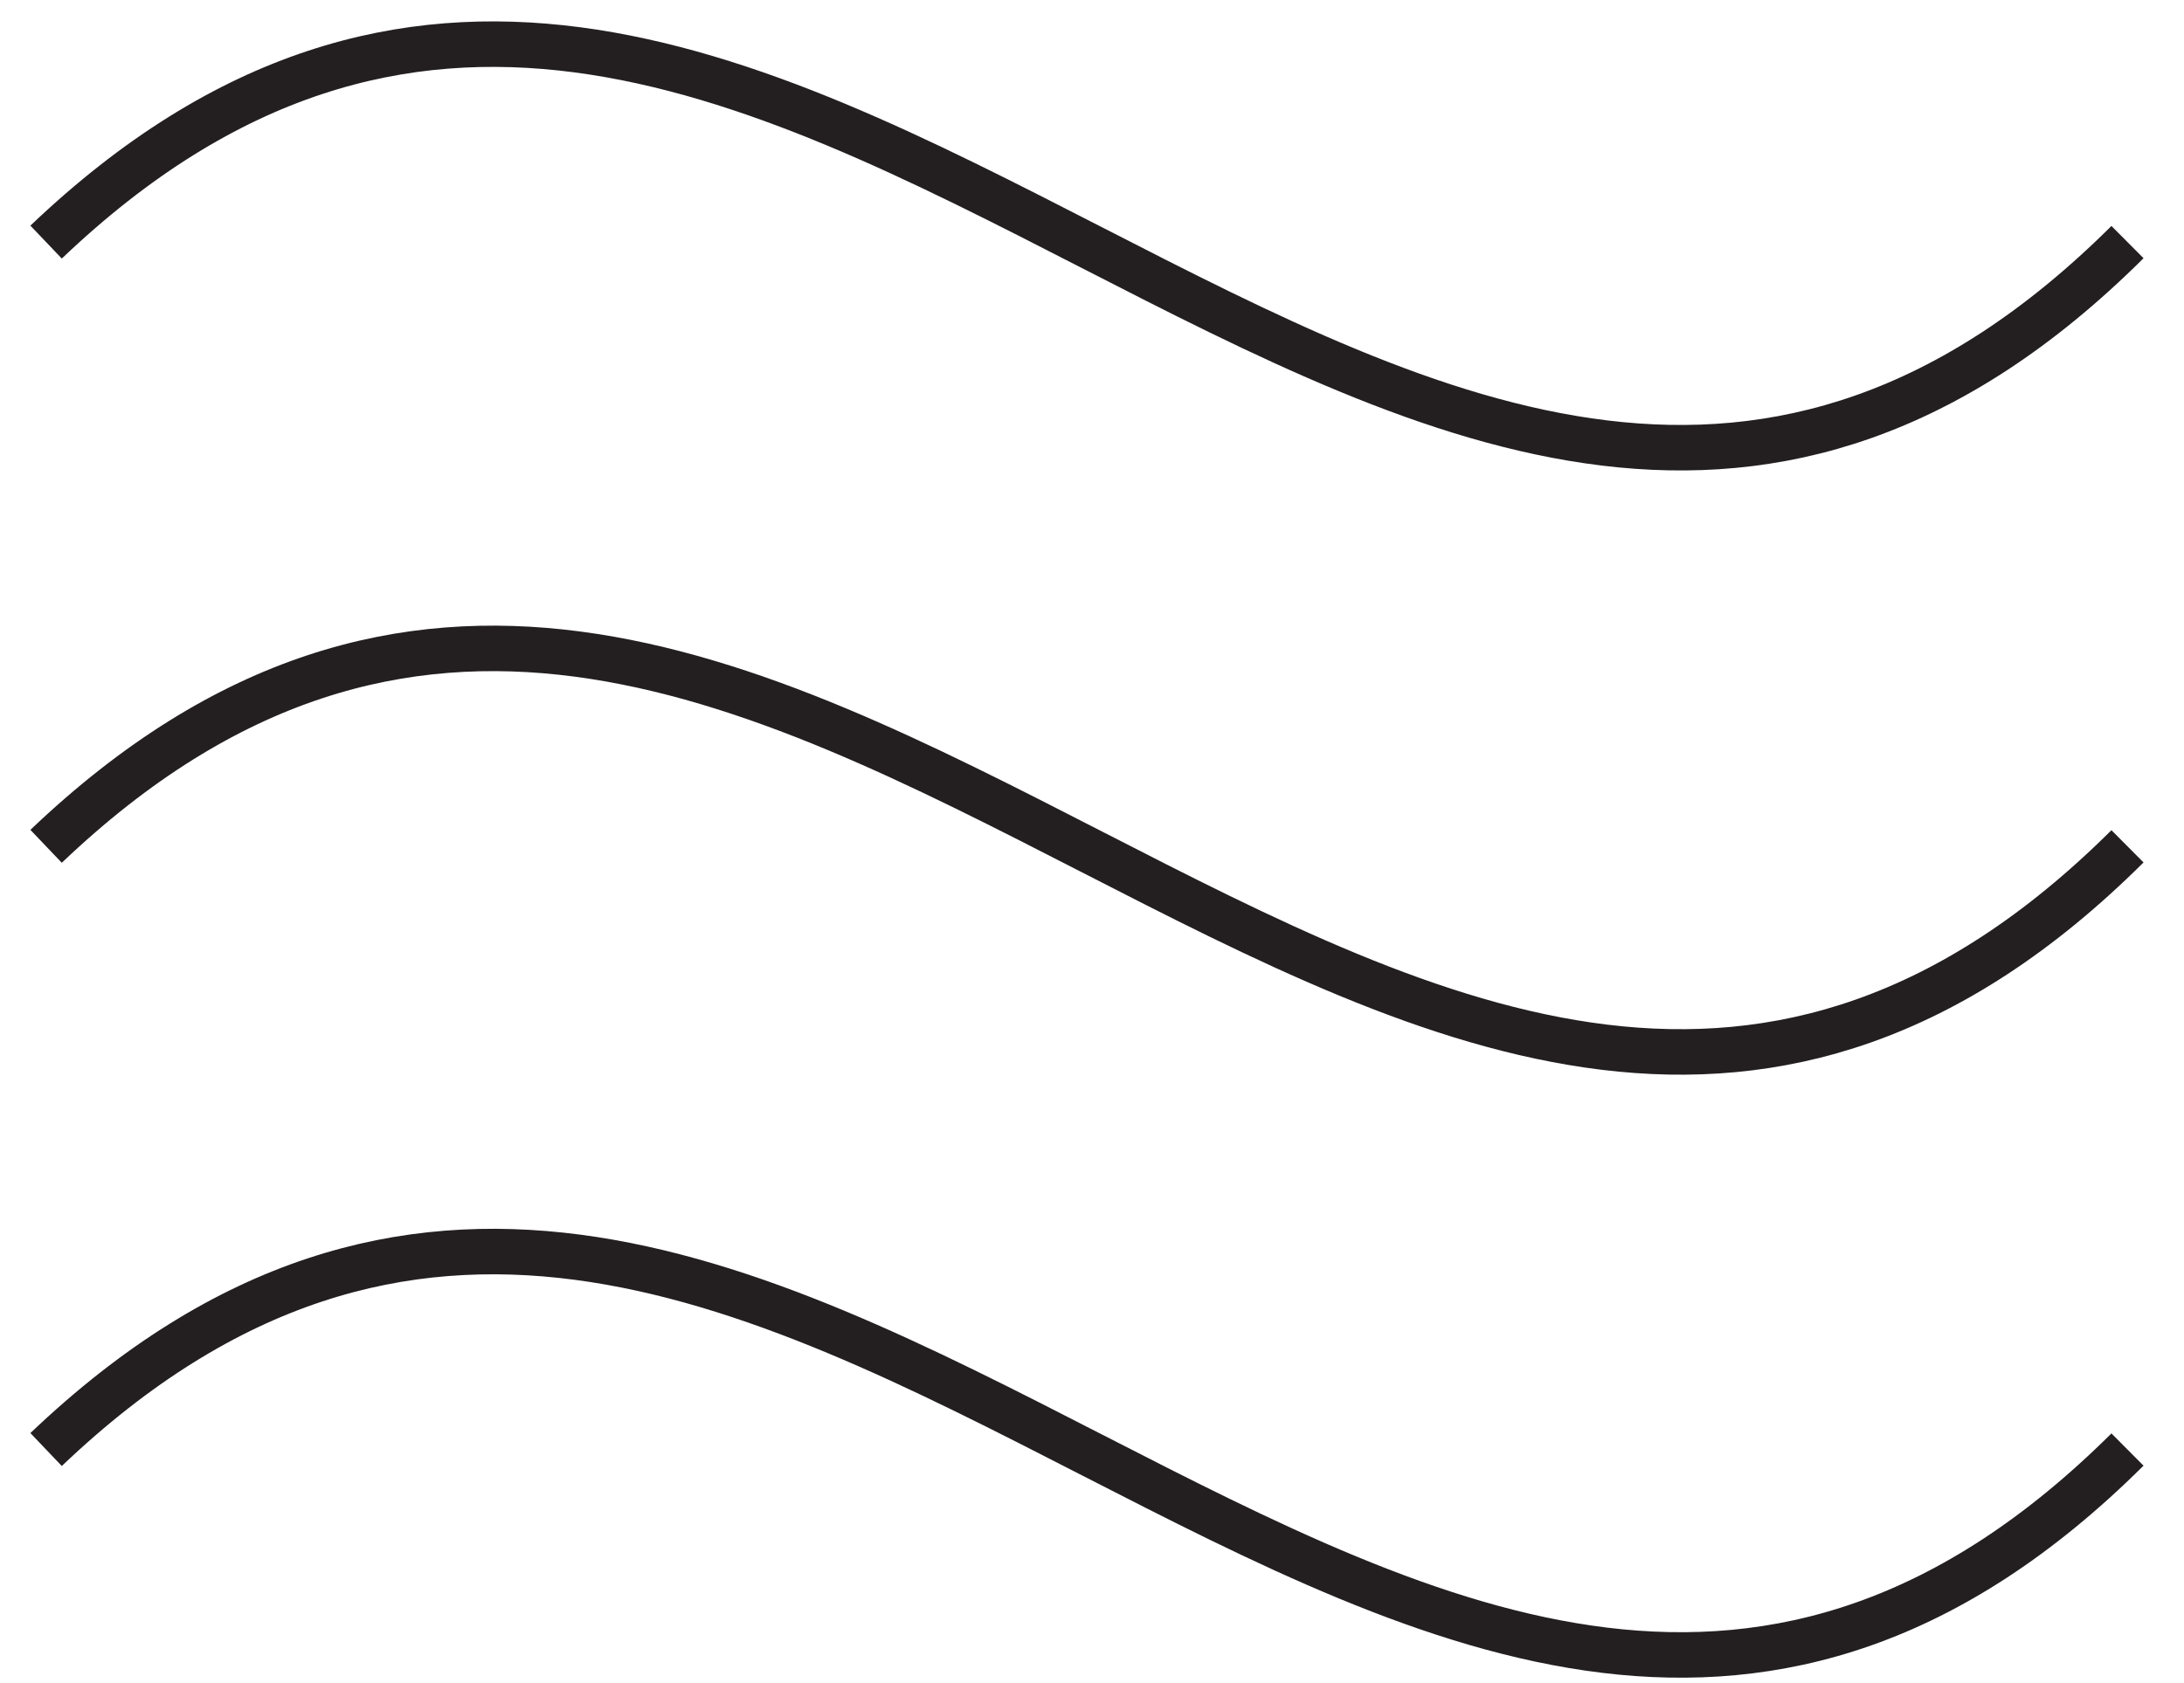
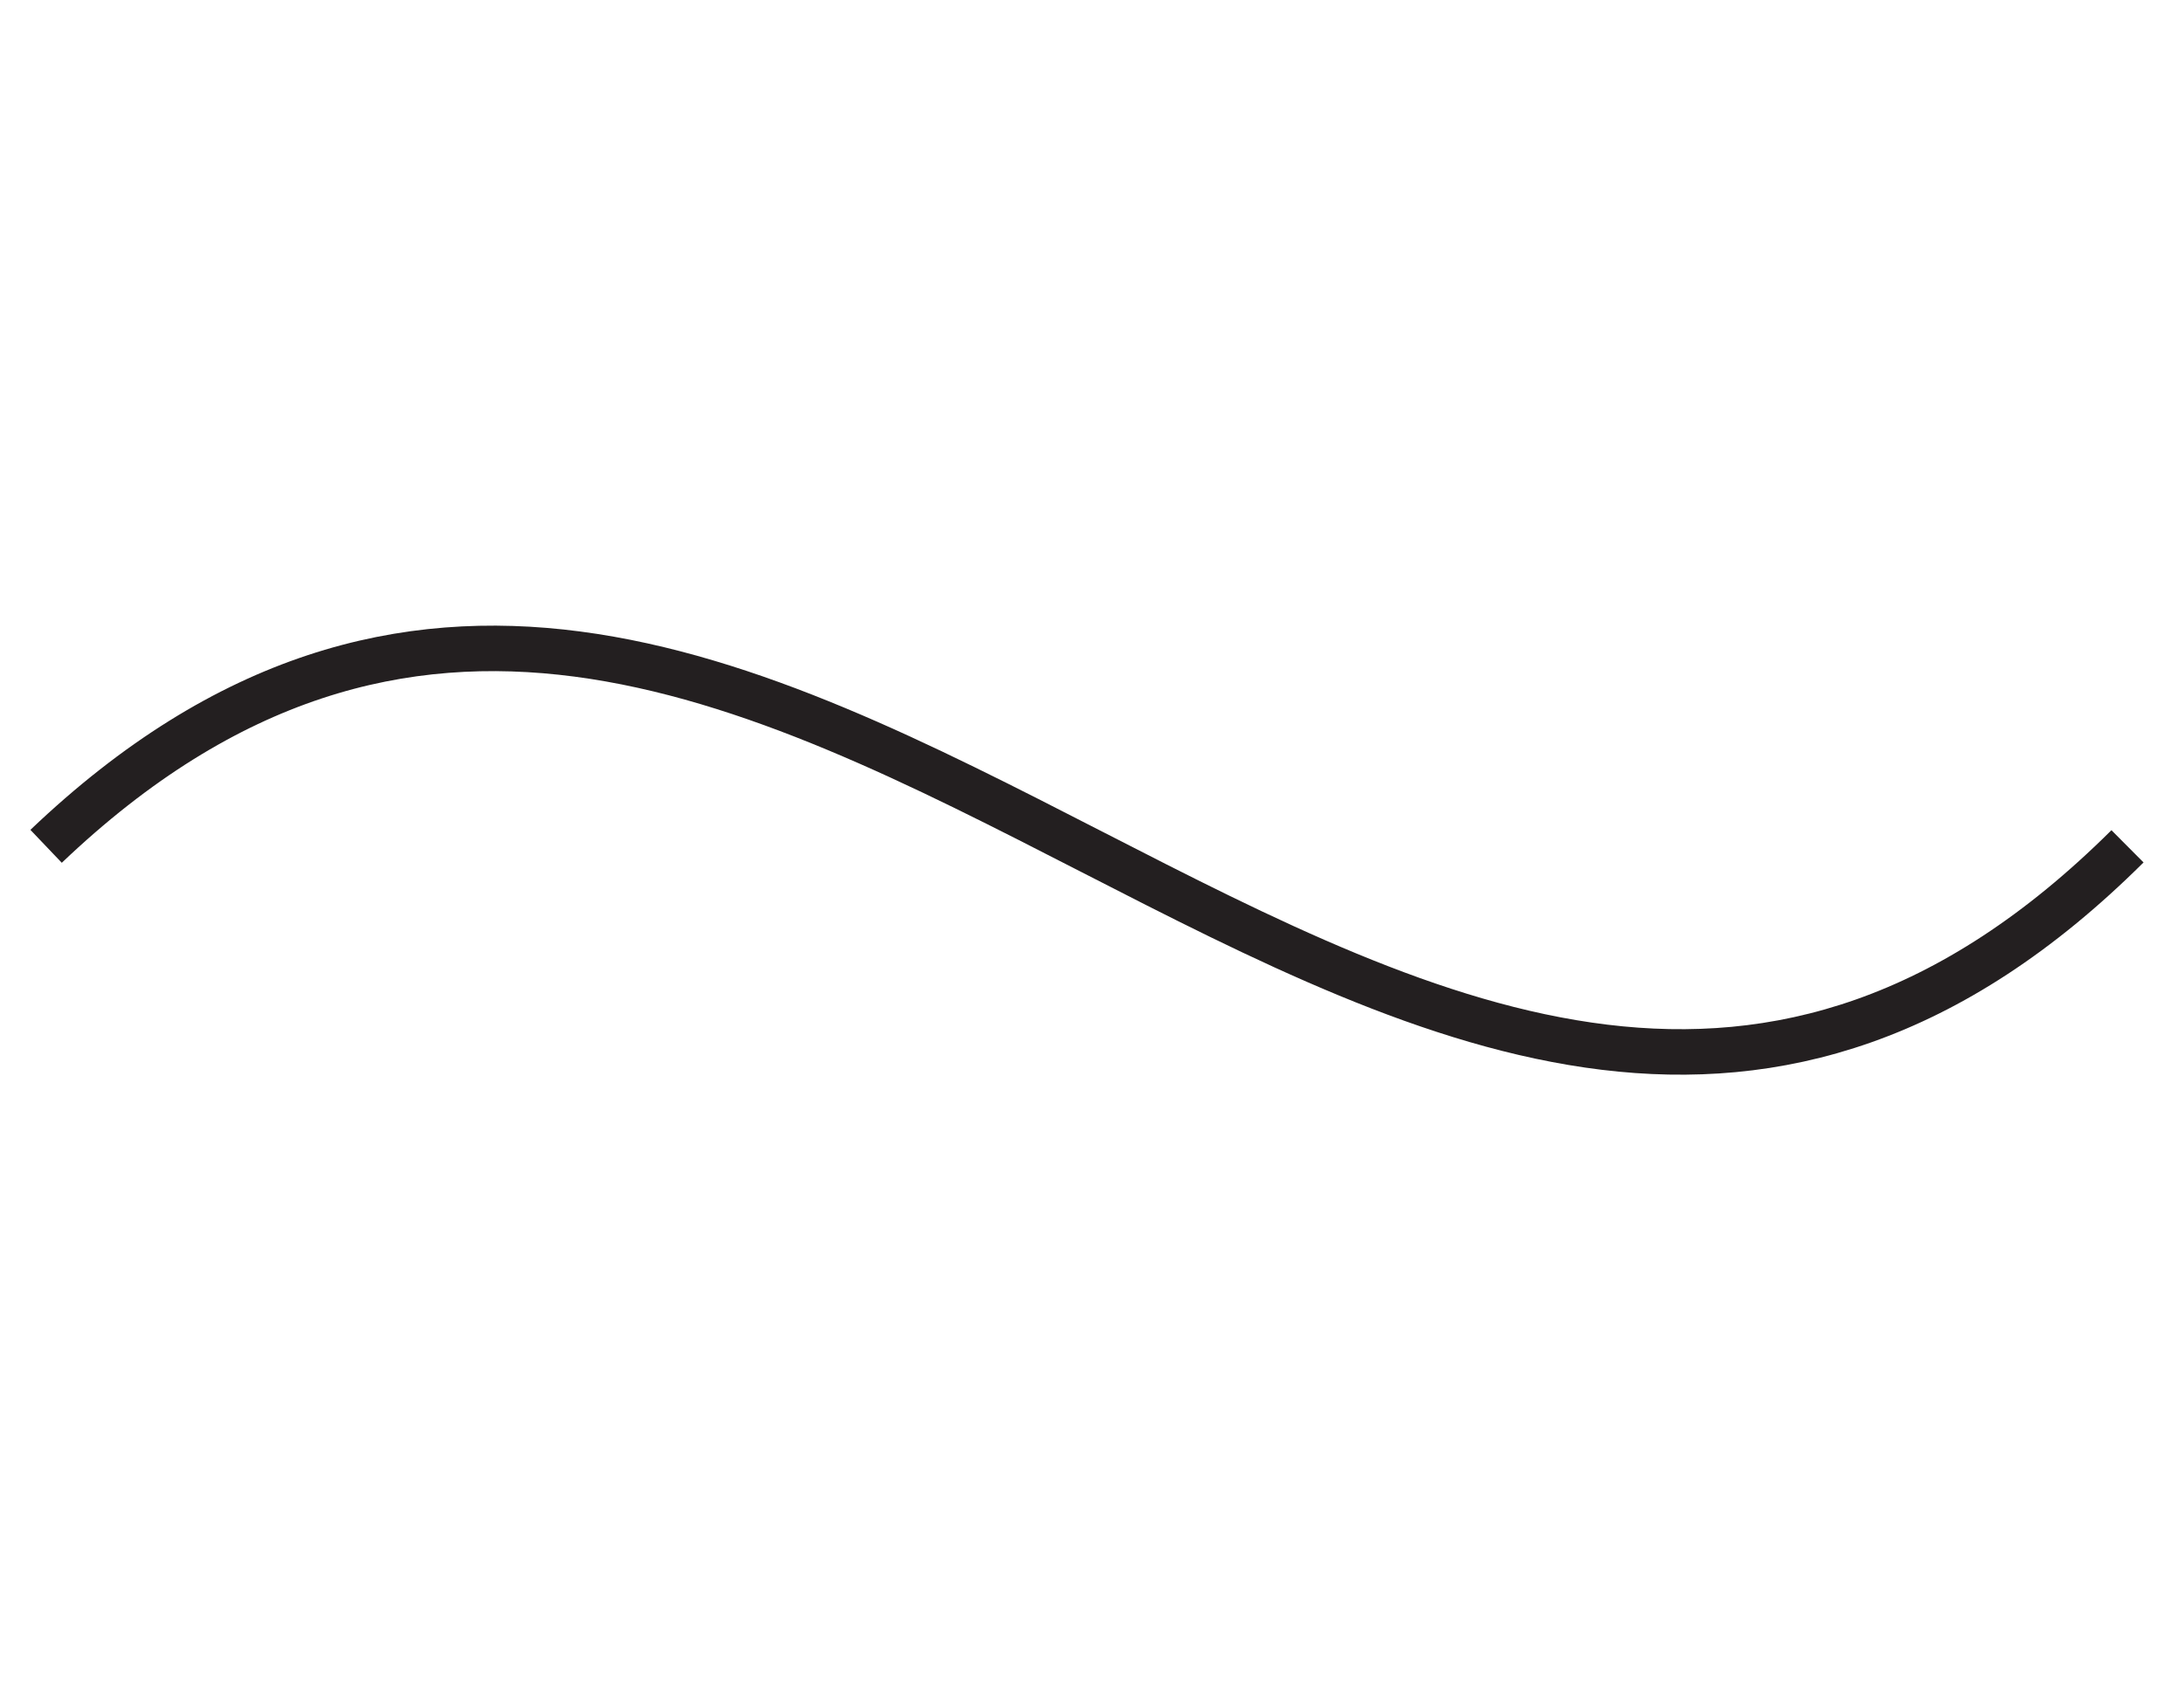
<svg xmlns="http://www.w3.org/2000/svg" width="48" height="37" viewBox="0 0 48 37" fill="none">
-   <path d="M1.013 5.322C16.956 -9.875 31.141 20.857 46.758 5.322" stroke="#231F20" stroke-miterlimit="10" />
  <path d="M1.013 18.605C16.956 3.409 31.141 34.14 46.758 18.605" stroke="#231F20" stroke-miterlimit="10" />
-   <path d="M1.013 31.866C16.956 16.67 31.141 47.389 46.758 31.866" stroke="#231F20" stroke-miterlimit="10" />
</svg>